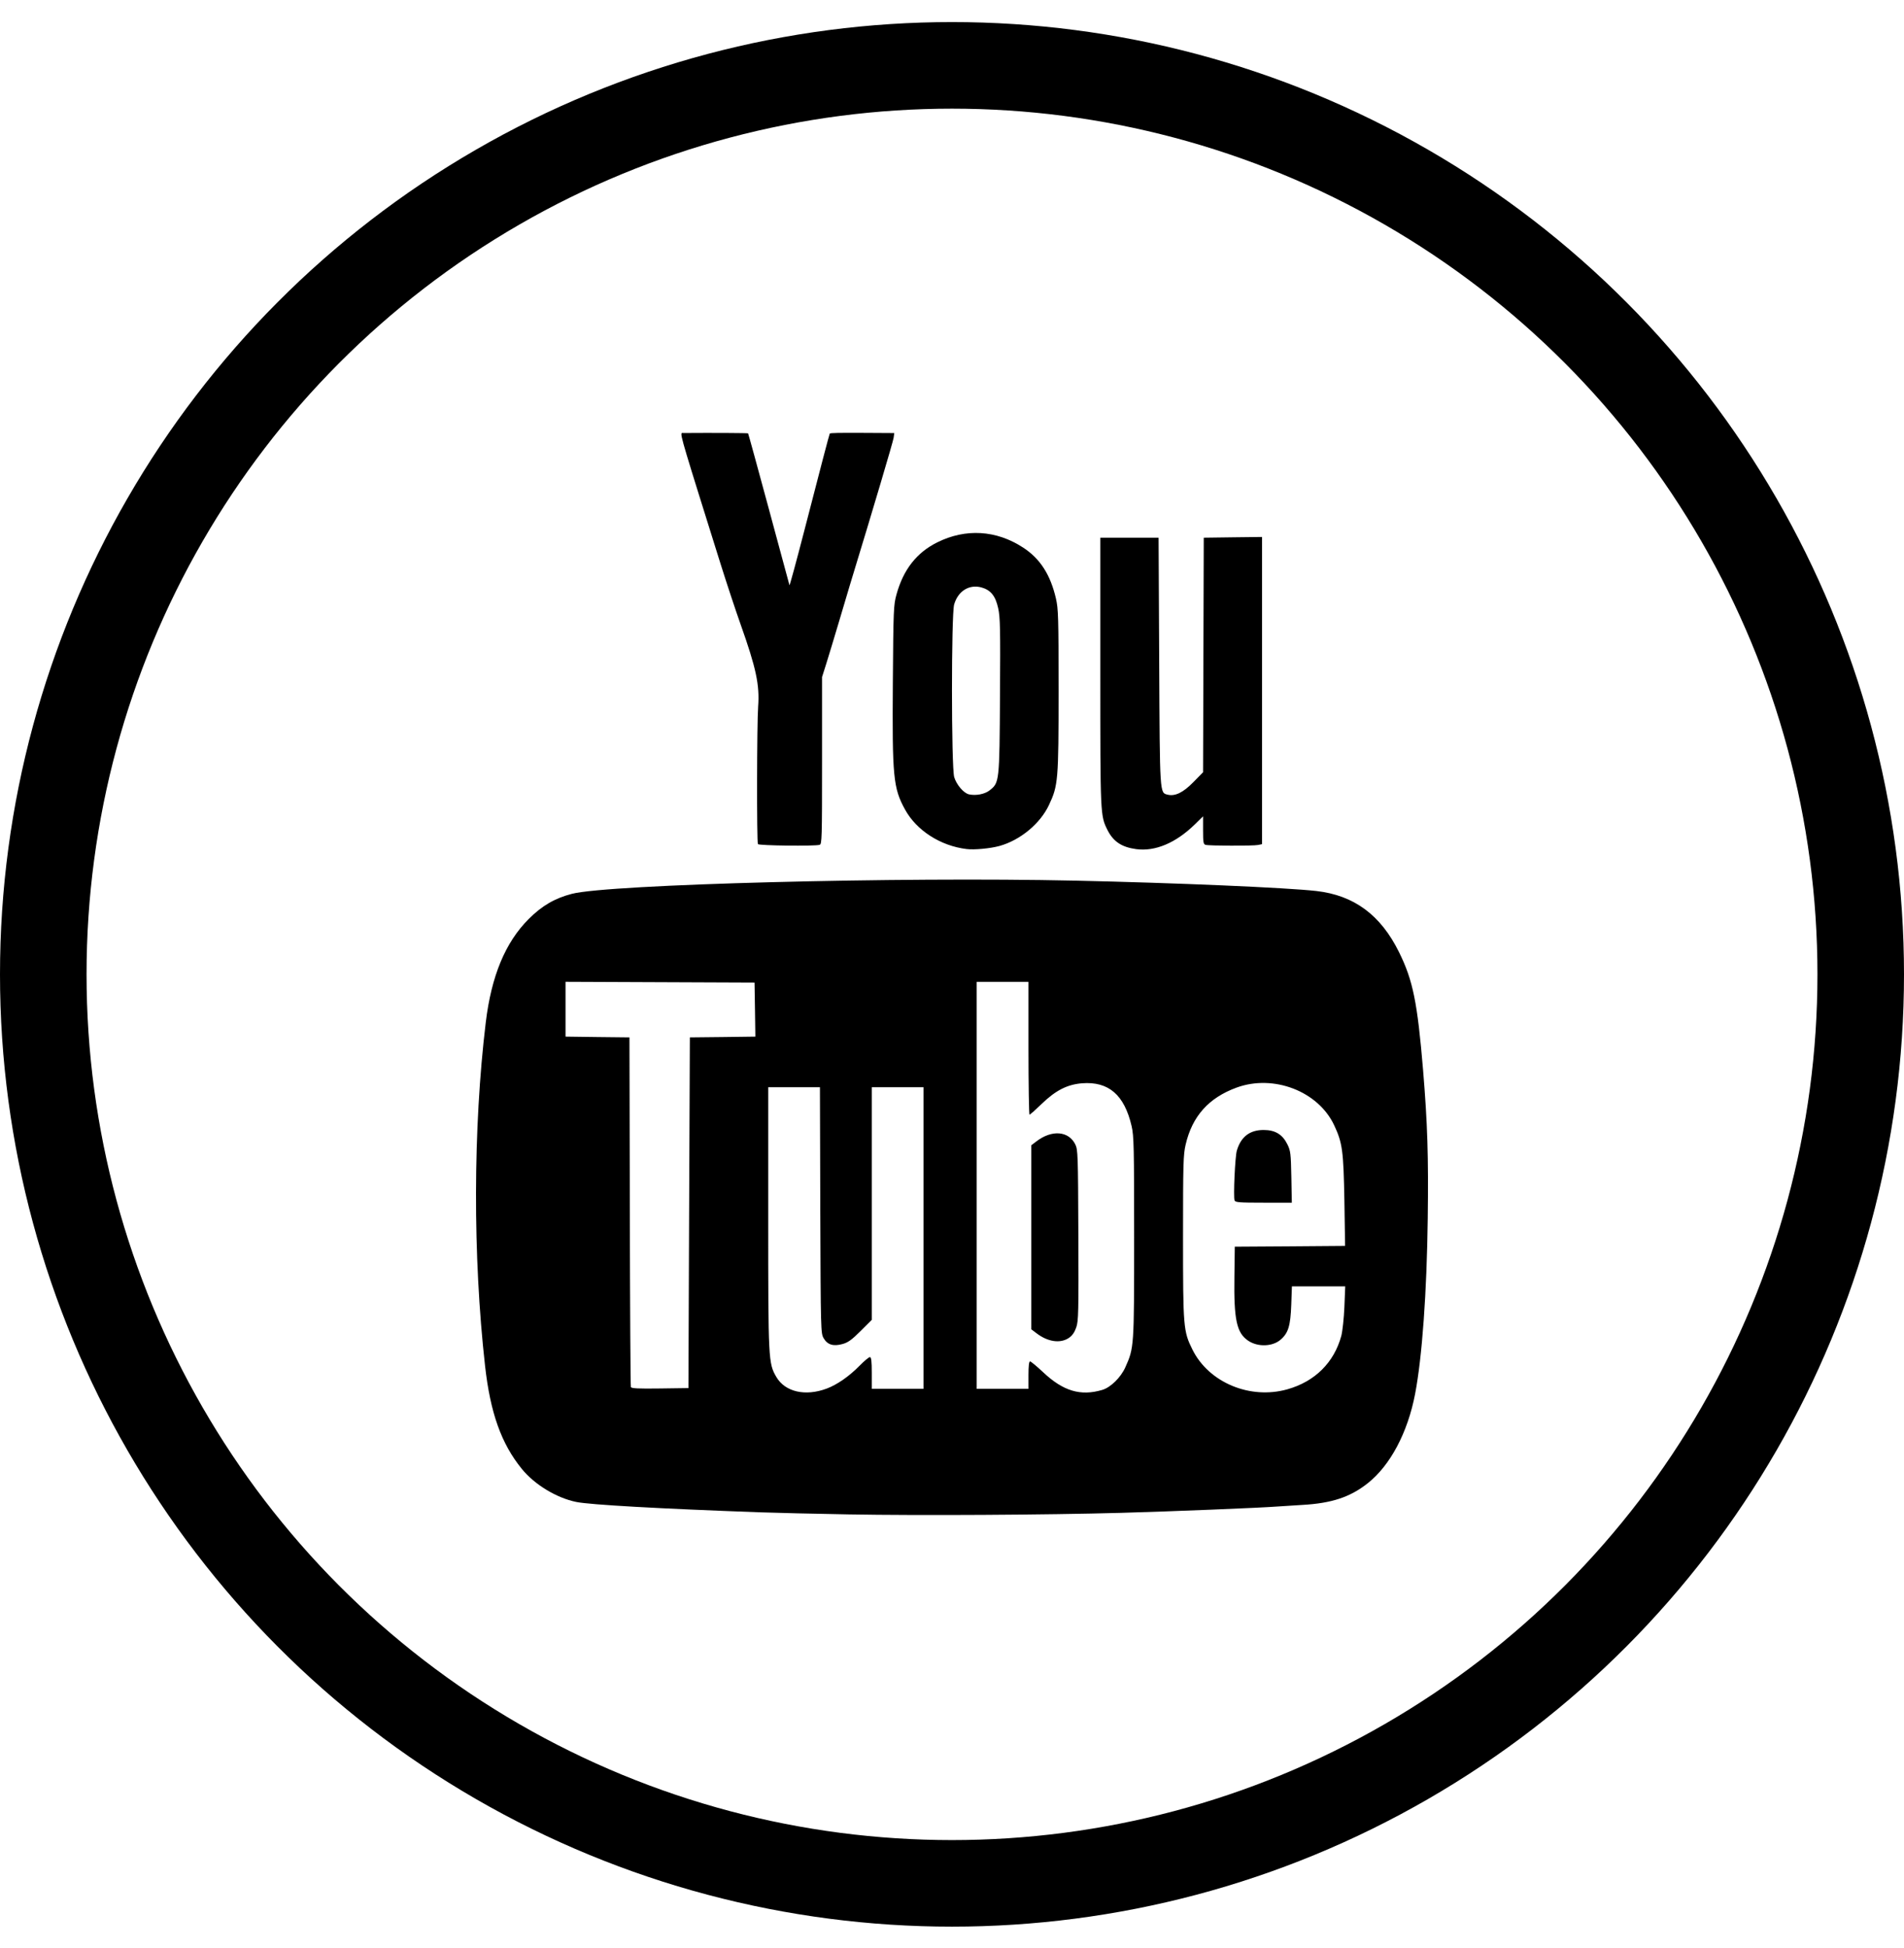
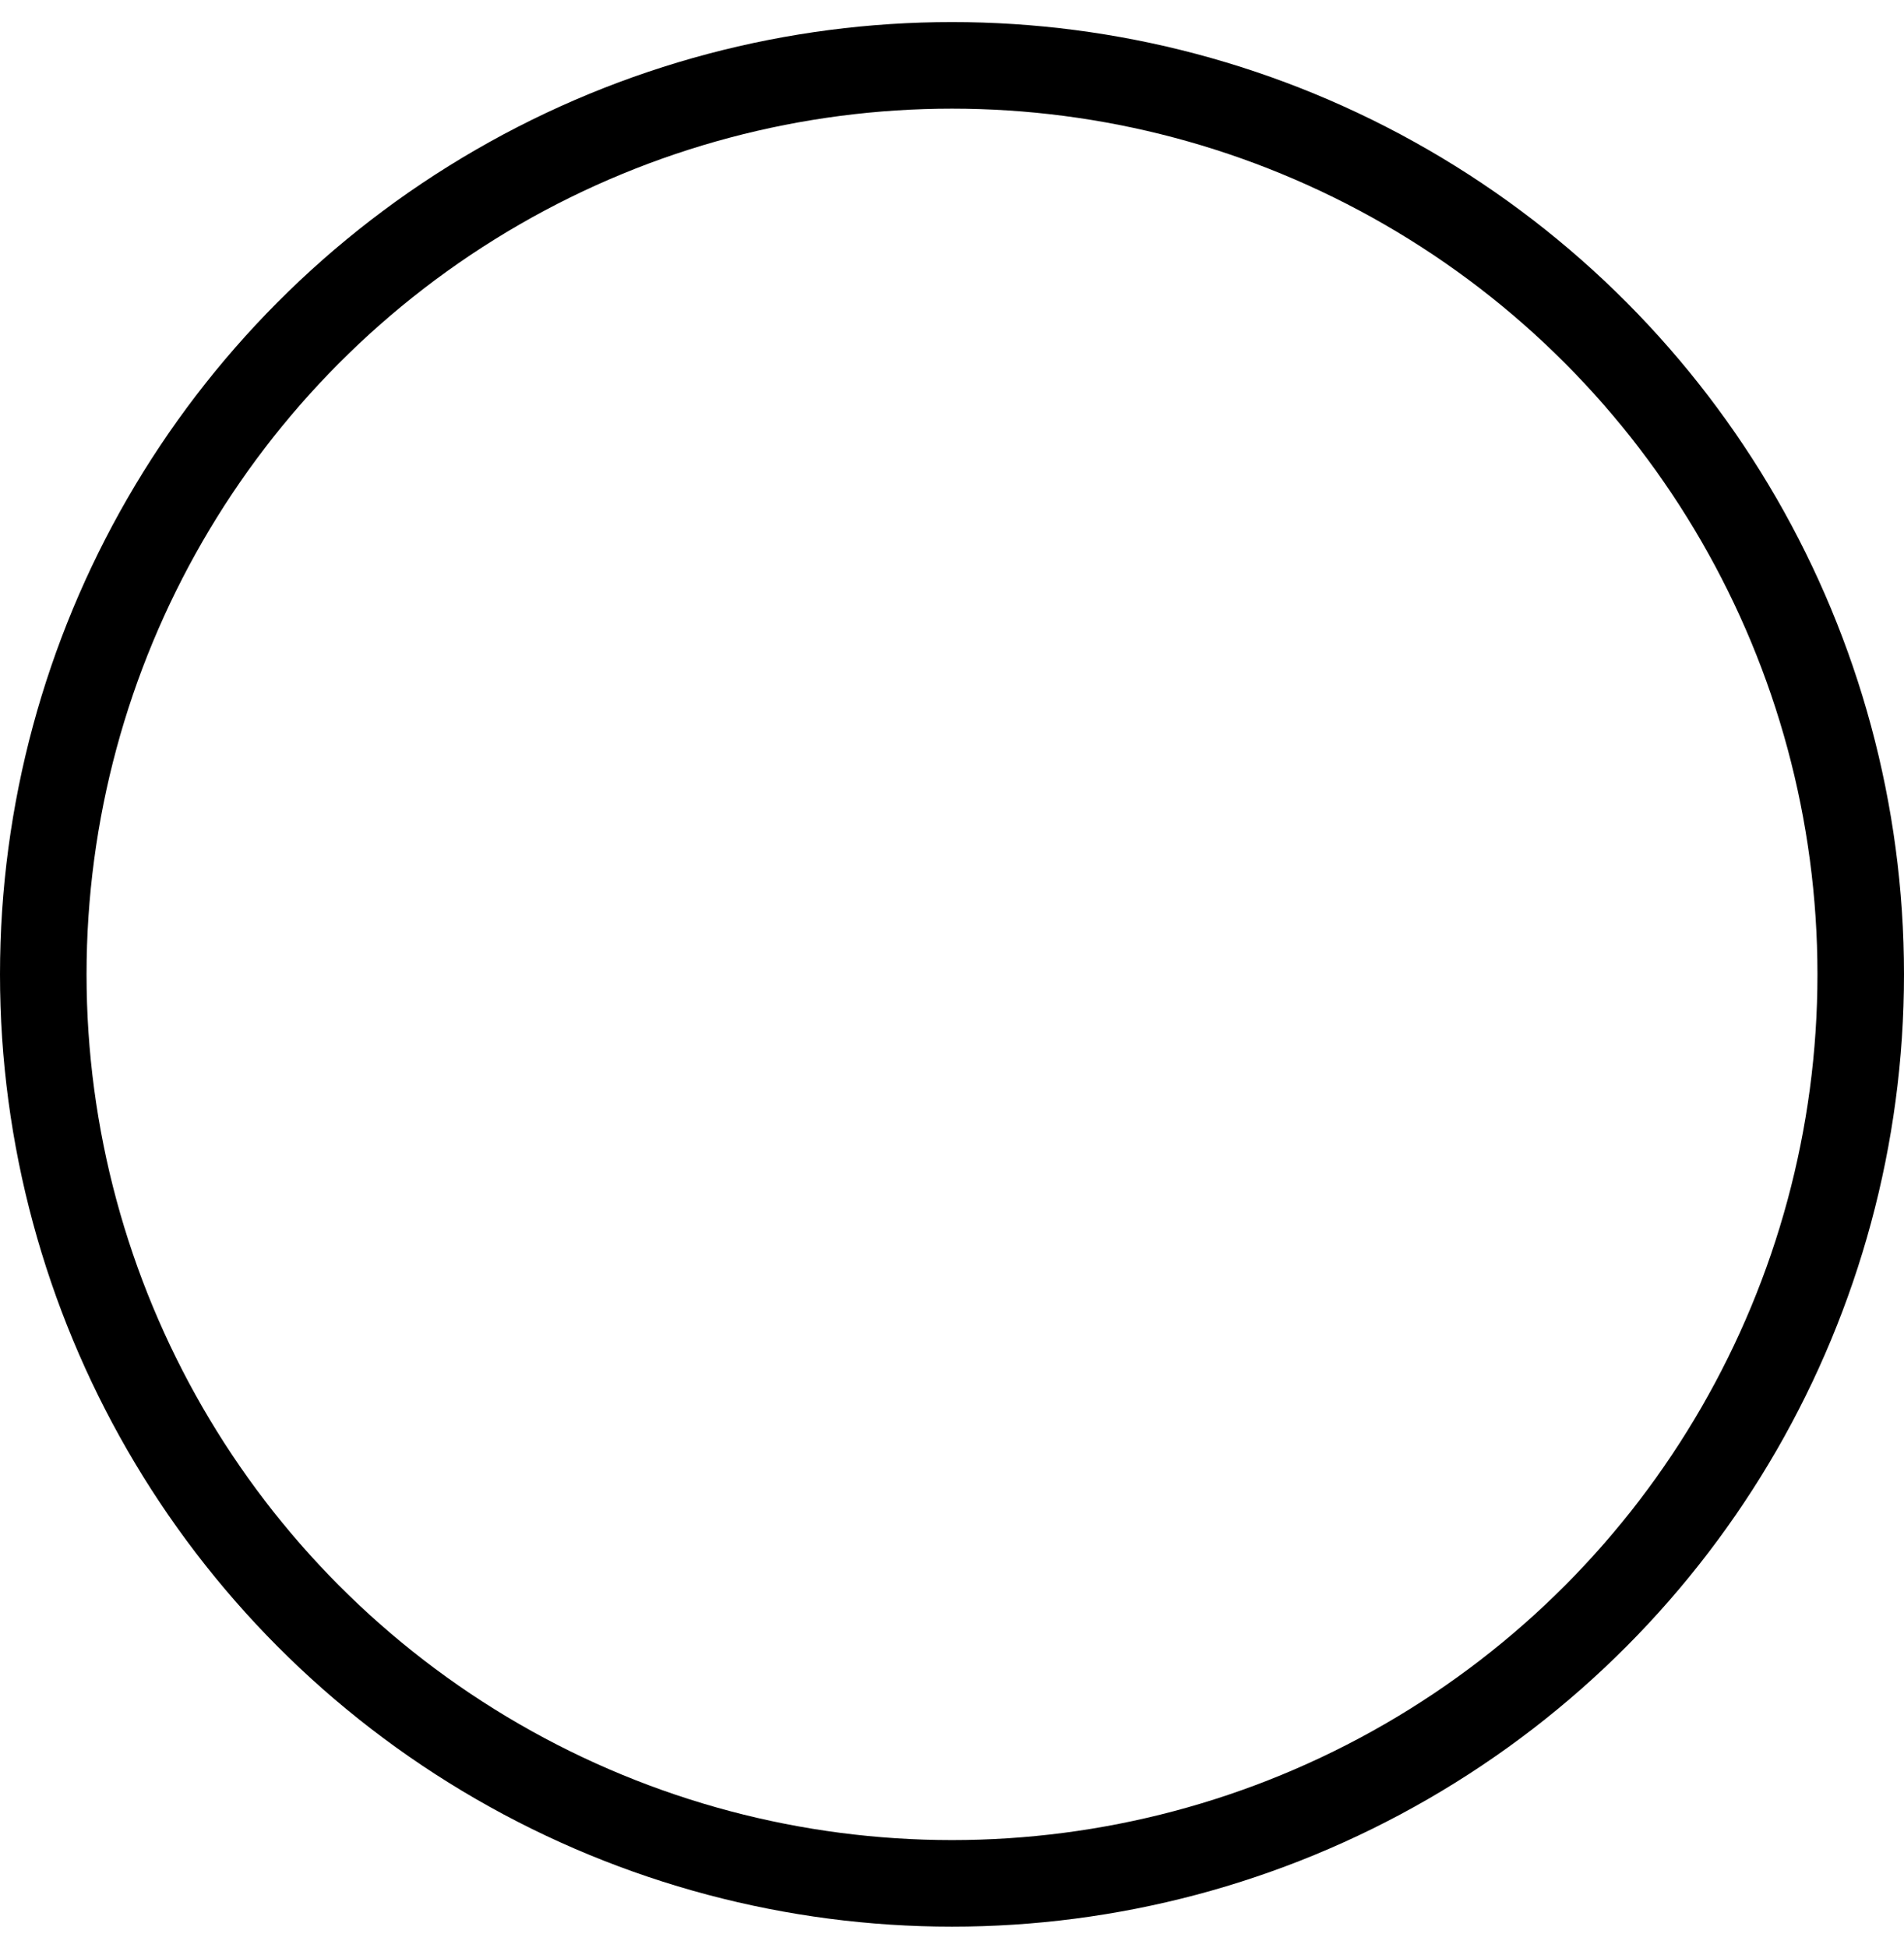
<svg xmlns="http://www.w3.org/2000/svg" width="44" height="45" viewBox="0 0 44 45" fill="none">
  <circle cx="22" cy="22.51" r="21" stroke="black" stroke-width="2" />
-   <path fill-rule="evenodd" clip-rule="evenodd" d="M17.52 16.323C17.491 16.711 17.486 19.454 17.515 19.501C17.536 19.536 18.818 19.552 18.94 19.518C18.994 19.504 18.997 19.383 18.997 17.572V15.641L19.095 15.331C19.149 15.161 19.283 14.715 19.395 14.34C19.479 14.055 19.577 13.728 19.642 13.51C19.663 13.44 19.681 13.381 19.694 13.339C20.177 11.758 20.639 10.202 20.651 10.114L20.666 10.005L19.99 10.001C19.378 9.998 19.191 10.001 19.175 10.017C19.167 10.024 18.956 10.828 18.58 12.286C18.4 12.981 18.249 13.536 18.244 13.52C18.24 13.506 18.113 13.039 17.939 12.393C17.885 12.195 17.827 11.98 17.767 11.756C17.509 10.803 17.294 10.019 17.288 10.012C17.278 10.003 16.459 9.999 15.796 10.004C15.78 10.004 15.766 10 15.757 10.005C15.709 10.031 15.806 10.325 16.653 13.031C16.793 13.476 17.001 14.106 17.117 14.431C17.473 15.433 17.557 15.825 17.52 16.323ZM15.942 23.966L15.925 28.017L15.909 32.068L15.251 32.077C14.744 32.084 14.591 32.076 14.579 32.044C14.57 32.021 14.559 30.193 14.555 27.984L14.546 23.966L13.808 23.958L13.069 23.948V23.316V22.682L15.252 22.691L17.437 22.7L17.447 23.325L17.456 23.948L16.699 23.958L15.942 23.966ZM28.583 26.579C28.541 26.715 28.499 27.651 28.53 27.732C28.546 27.777 28.64 27.784 29.201 27.784H29.853L29.842 27.192C29.831 26.649 29.824 26.587 29.752 26.44C29.638 26.208 29.469 26.105 29.202 26.105C28.882 26.105 28.678 26.26 28.583 26.579ZM30.997 30.86C30.829 31.479 30.387 31.917 29.748 32.097C28.886 32.338 27.937 31.941 27.558 31.182C27.346 30.755 27.339 30.67 27.339 28.584C27.339 26.884 27.345 26.675 27.399 26.444C27.552 25.786 27.932 25.362 28.576 25.126C29.43 24.814 30.458 25.208 30.829 25.99C31.023 26.403 31.047 26.579 31.068 27.742L31.084 28.783L29.81 28.793L28.535 28.801L28.526 29.501C28.512 30.489 28.578 30.793 28.844 30.973C29.067 31.124 29.41 31.112 29.597 30.947C29.773 30.793 29.822 30.627 29.84 30.143L29.855 29.718H30.471H31.087L31.068 30.192C31.057 30.454 31.024 30.755 30.997 30.86ZM24.871 30.667C24.831 30.782 24.779 30.856 24.701 30.909C24.502 31.043 24.213 31.001 23.95 30.799L23.833 30.71V28.584V26.458L23.95 26.369C24.306 26.096 24.695 26.126 24.849 26.438C24.909 26.56 24.913 26.67 24.92 28.534C24.927 30.323 24.923 30.516 24.871 30.667ZM26.006 31.587C25.901 31.822 25.666 32.053 25.473 32.11C24.971 32.259 24.568 32.138 24.103 31.699C23.958 31.563 23.824 31.452 23.804 31.452C23.779 31.452 23.767 31.558 23.767 31.768V32.085H23.169H22.57V27.384V22.683H23.169H23.767V24.217C23.767 25.06 23.779 25.751 23.791 25.751C23.806 25.751 23.931 25.639 24.072 25.503C24.396 25.189 24.666 25.053 25.008 25.026C25.62 24.98 25.984 25.295 26.151 26.017C26.203 26.242 26.209 26.499 26.209 28.584C26.209 31.124 26.208 31.135 26.006 31.587ZM19.862 31.553C19.626 31.794 19.345 31.99 19.106 32.079C18.611 32.265 18.141 32.157 17.94 31.81C17.756 31.494 17.753 31.422 17.753 28.135V25.117H18.35H18.948L18.956 27.959C18.966 30.751 18.968 30.804 19.034 30.916C19.122 31.068 19.258 31.109 19.471 31.05C19.598 31.015 19.684 30.953 19.888 30.749L20.146 30.492V27.804V25.117H20.744H21.342V28.601V32.085H20.744H20.146V31.718C20.146 31.442 20.134 31.352 20.103 31.352C20.079 31.352 19.971 31.442 19.862 31.553ZM17.57 34.938C17.918 34.951 18.837 34.972 19.614 34.986C21.233 35.015 24.209 34.998 25.91 34.95C27.055 34.918 29.142 34.834 29.531 34.803C29.641 34.795 29.895 34.779 30.096 34.767C30.773 34.729 31.202 34.587 31.605 34.268C32.128 33.856 32.531 33.096 32.702 32.203C32.864 31.36 32.973 29.856 32.994 28.149C33.013 26.722 32.988 25.952 32.886 24.717C32.755 23.156 32.653 22.65 32.332 22C31.907 21.138 31.293 20.684 30.419 20.584C29.743 20.507 27.201 20.397 24.847 20.345C20.772 20.255 14.074 20.429 13.218 20.649C12.823 20.751 12.527 20.922 12.218 21.231C11.678 21.771 11.356 22.545 11.226 23.617C10.931 26.062 10.925 29.017 11.209 31.552C11.331 32.642 11.584 33.35 12.057 33.933C12.353 34.298 12.863 34.607 13.319 34.699C13.638 34.764 15.239 34.854 17.57 34.938ZM26.257 19.617C25.923 19.572 25.728 19.443 25.594 19.177C25.427 18.843 25.427 18.845 25.427 15.523V12.422H26.101H26.774L26.788 15.28C26.803 18.385 26.799 18.312 26.984 18.359C27.154 18.401 27.343 18.31 27.577 18.07L27.802 17.841L27.81 15.131L27.818 12.422L28.492 12.413L29.165 12.405V15.953V19.502L29.073 19.521C28.963 19.544 27.942 19.542 27.86 19.518C27.81 19.505 27.802 19.459 27.802 19.181V18.859L27.611 19.046C27.171 19.475 26.696 19.675 26.257 19.617ZM22.865 18.262C23.096 18.085 23.097 18.07 23.109 16.075C23.119 14.525 23.114 14.261 23.067 14.05C23.004 13.764 22.893 13.629 22.677 13.57C22.396 13.495 22.14 13.655 22.05 13.963C21.982 14.199 21.983 17.716 22.051 17.953C22.104 18.131 22.271 18.325 22.394 18.352C22.555 18.386 22.752 18.348 22.866 18.262H22.865ZM22.337 19.615C21.734 19.542 21.18 19.186 20.914 18.701C20.642 18.206 20.617 17.947 20.633 15.769C20.645 14.082 20.65 13.976 20.717 13.734C20.876 13.158 21.183 12.766 21.661 12.529C22.316 12.204 23.022 12.246 23.64 12.648C24.034 12.903 24.273 13.273 24.401 13.823C24.457 14.066 24.463 14.252 24.463 15.956C24.463 18.028 24.453 18.148 24.241 18.597C24.038 19.029 23.578 19.41 23.097 19.544C22.885 19.602 22.517 19.637 22.337 19.615Z" fill="black" />
</svg>